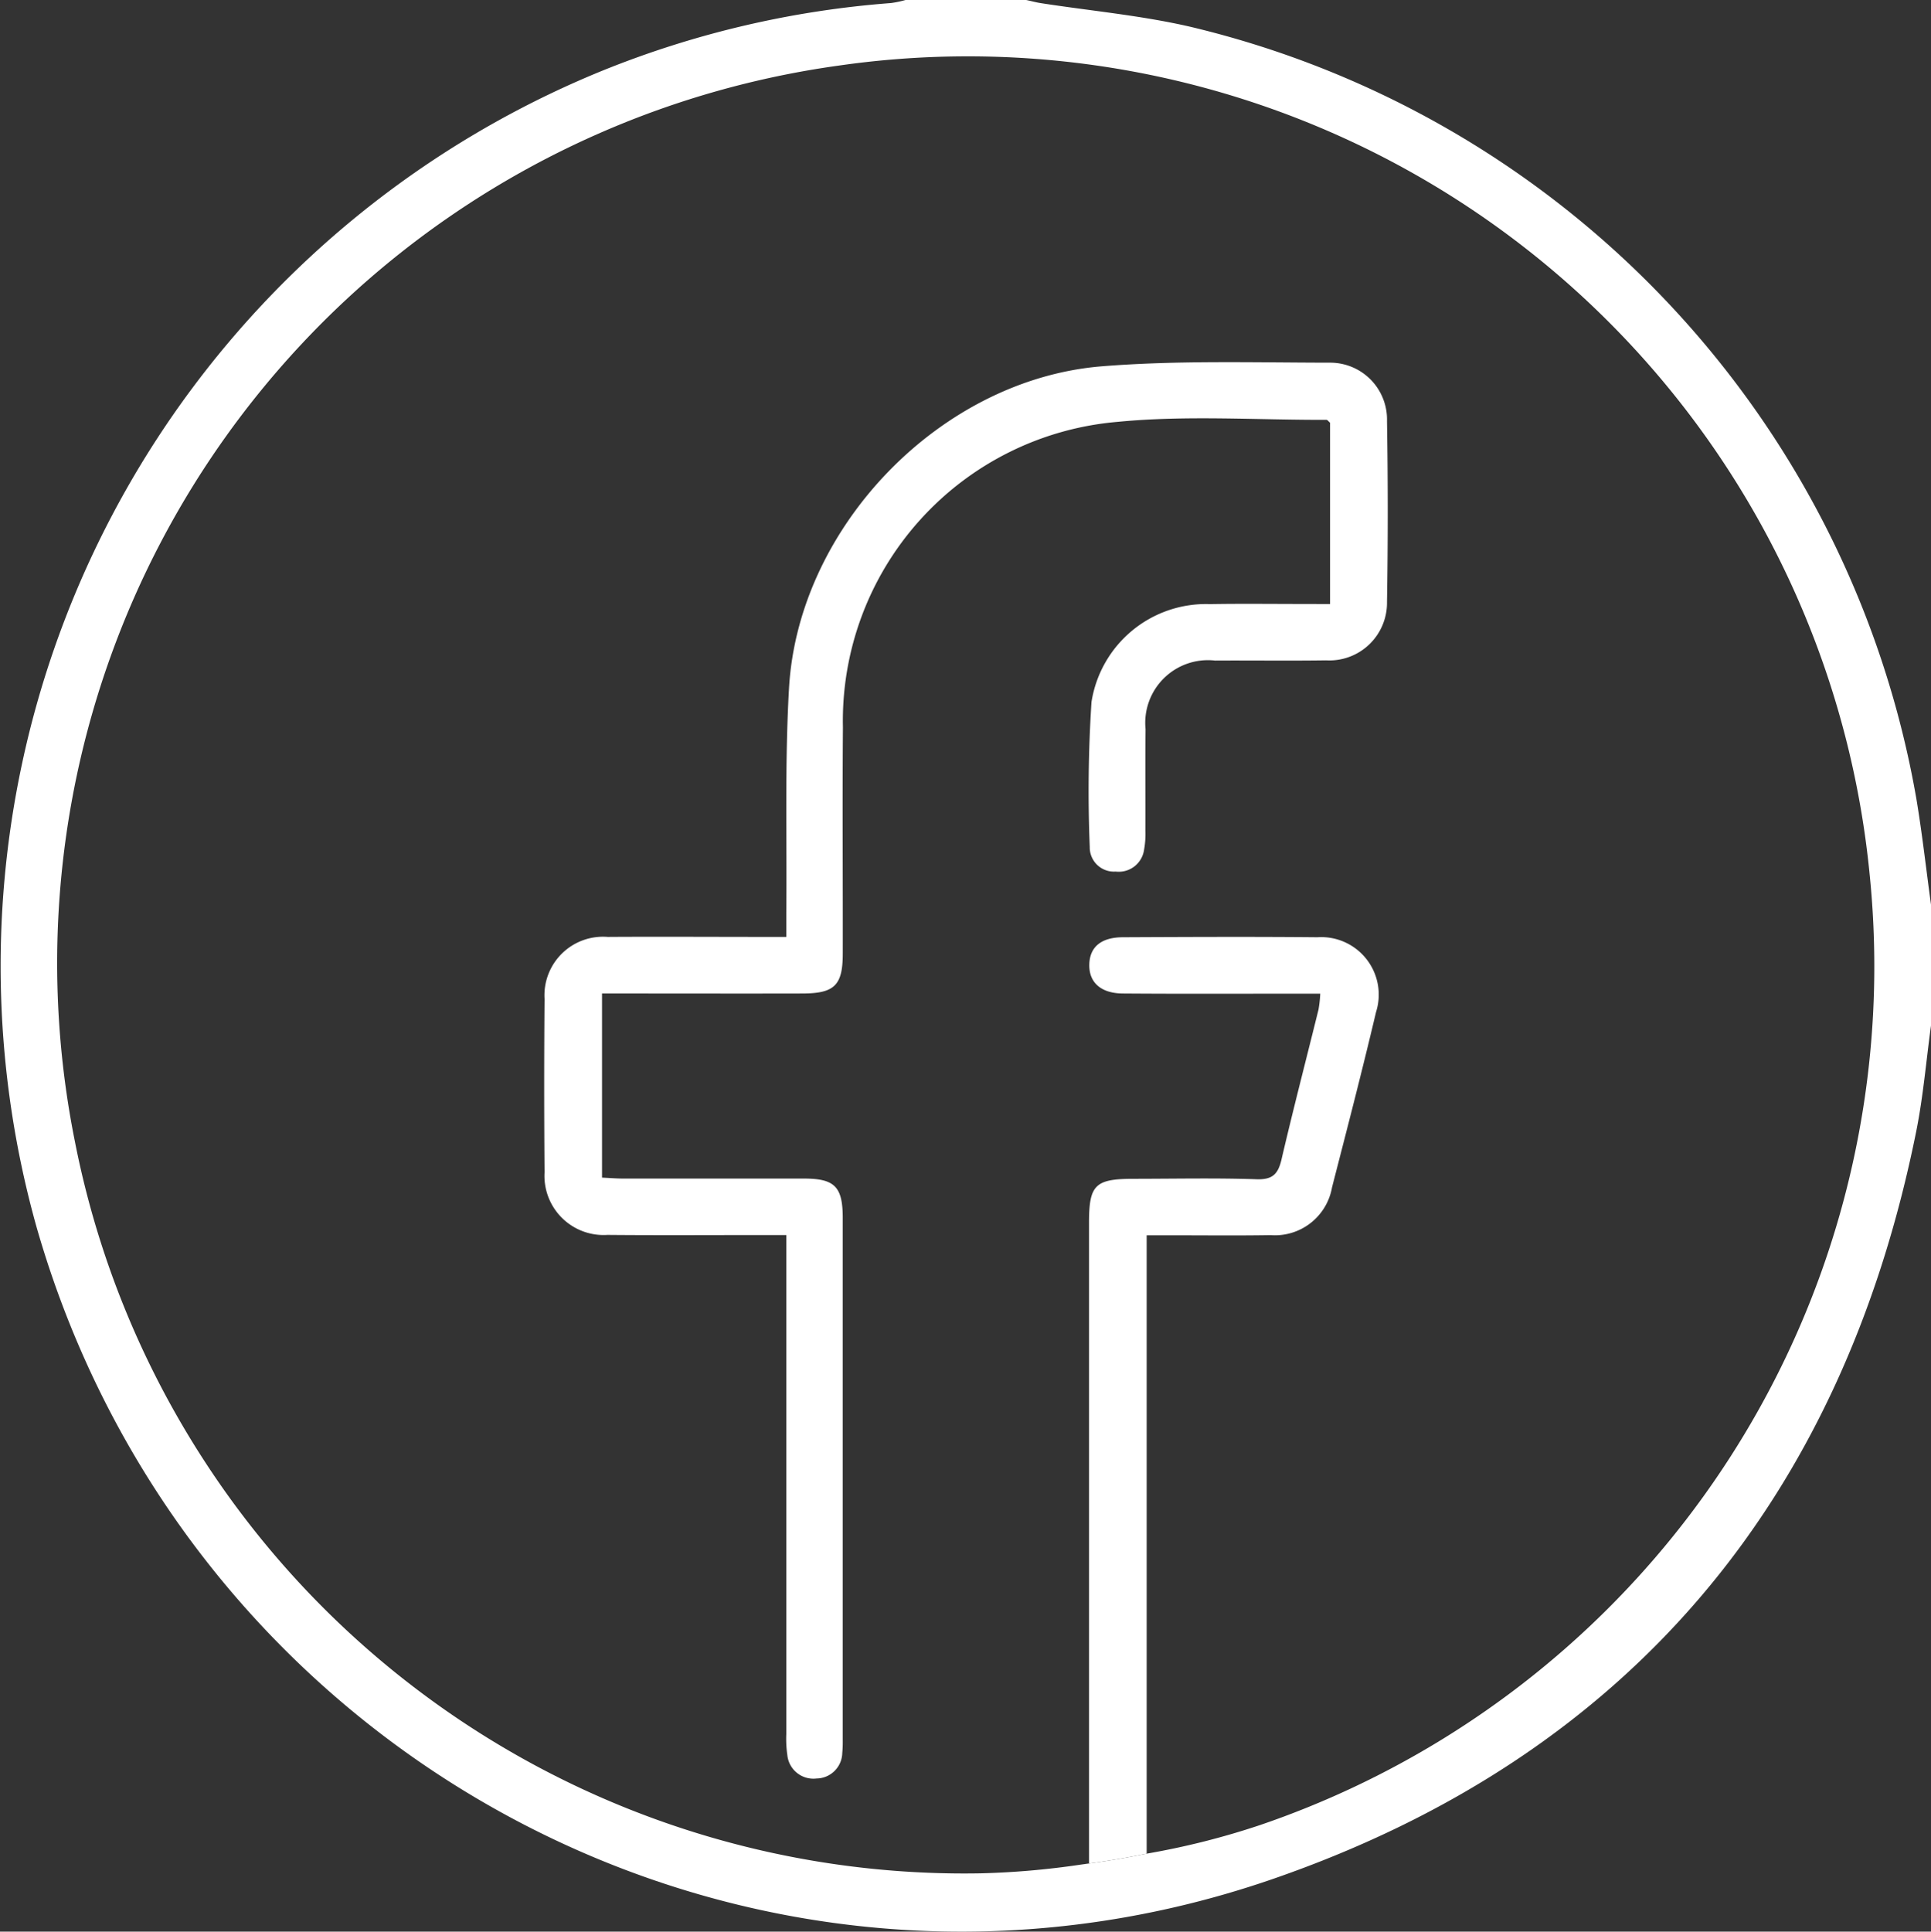
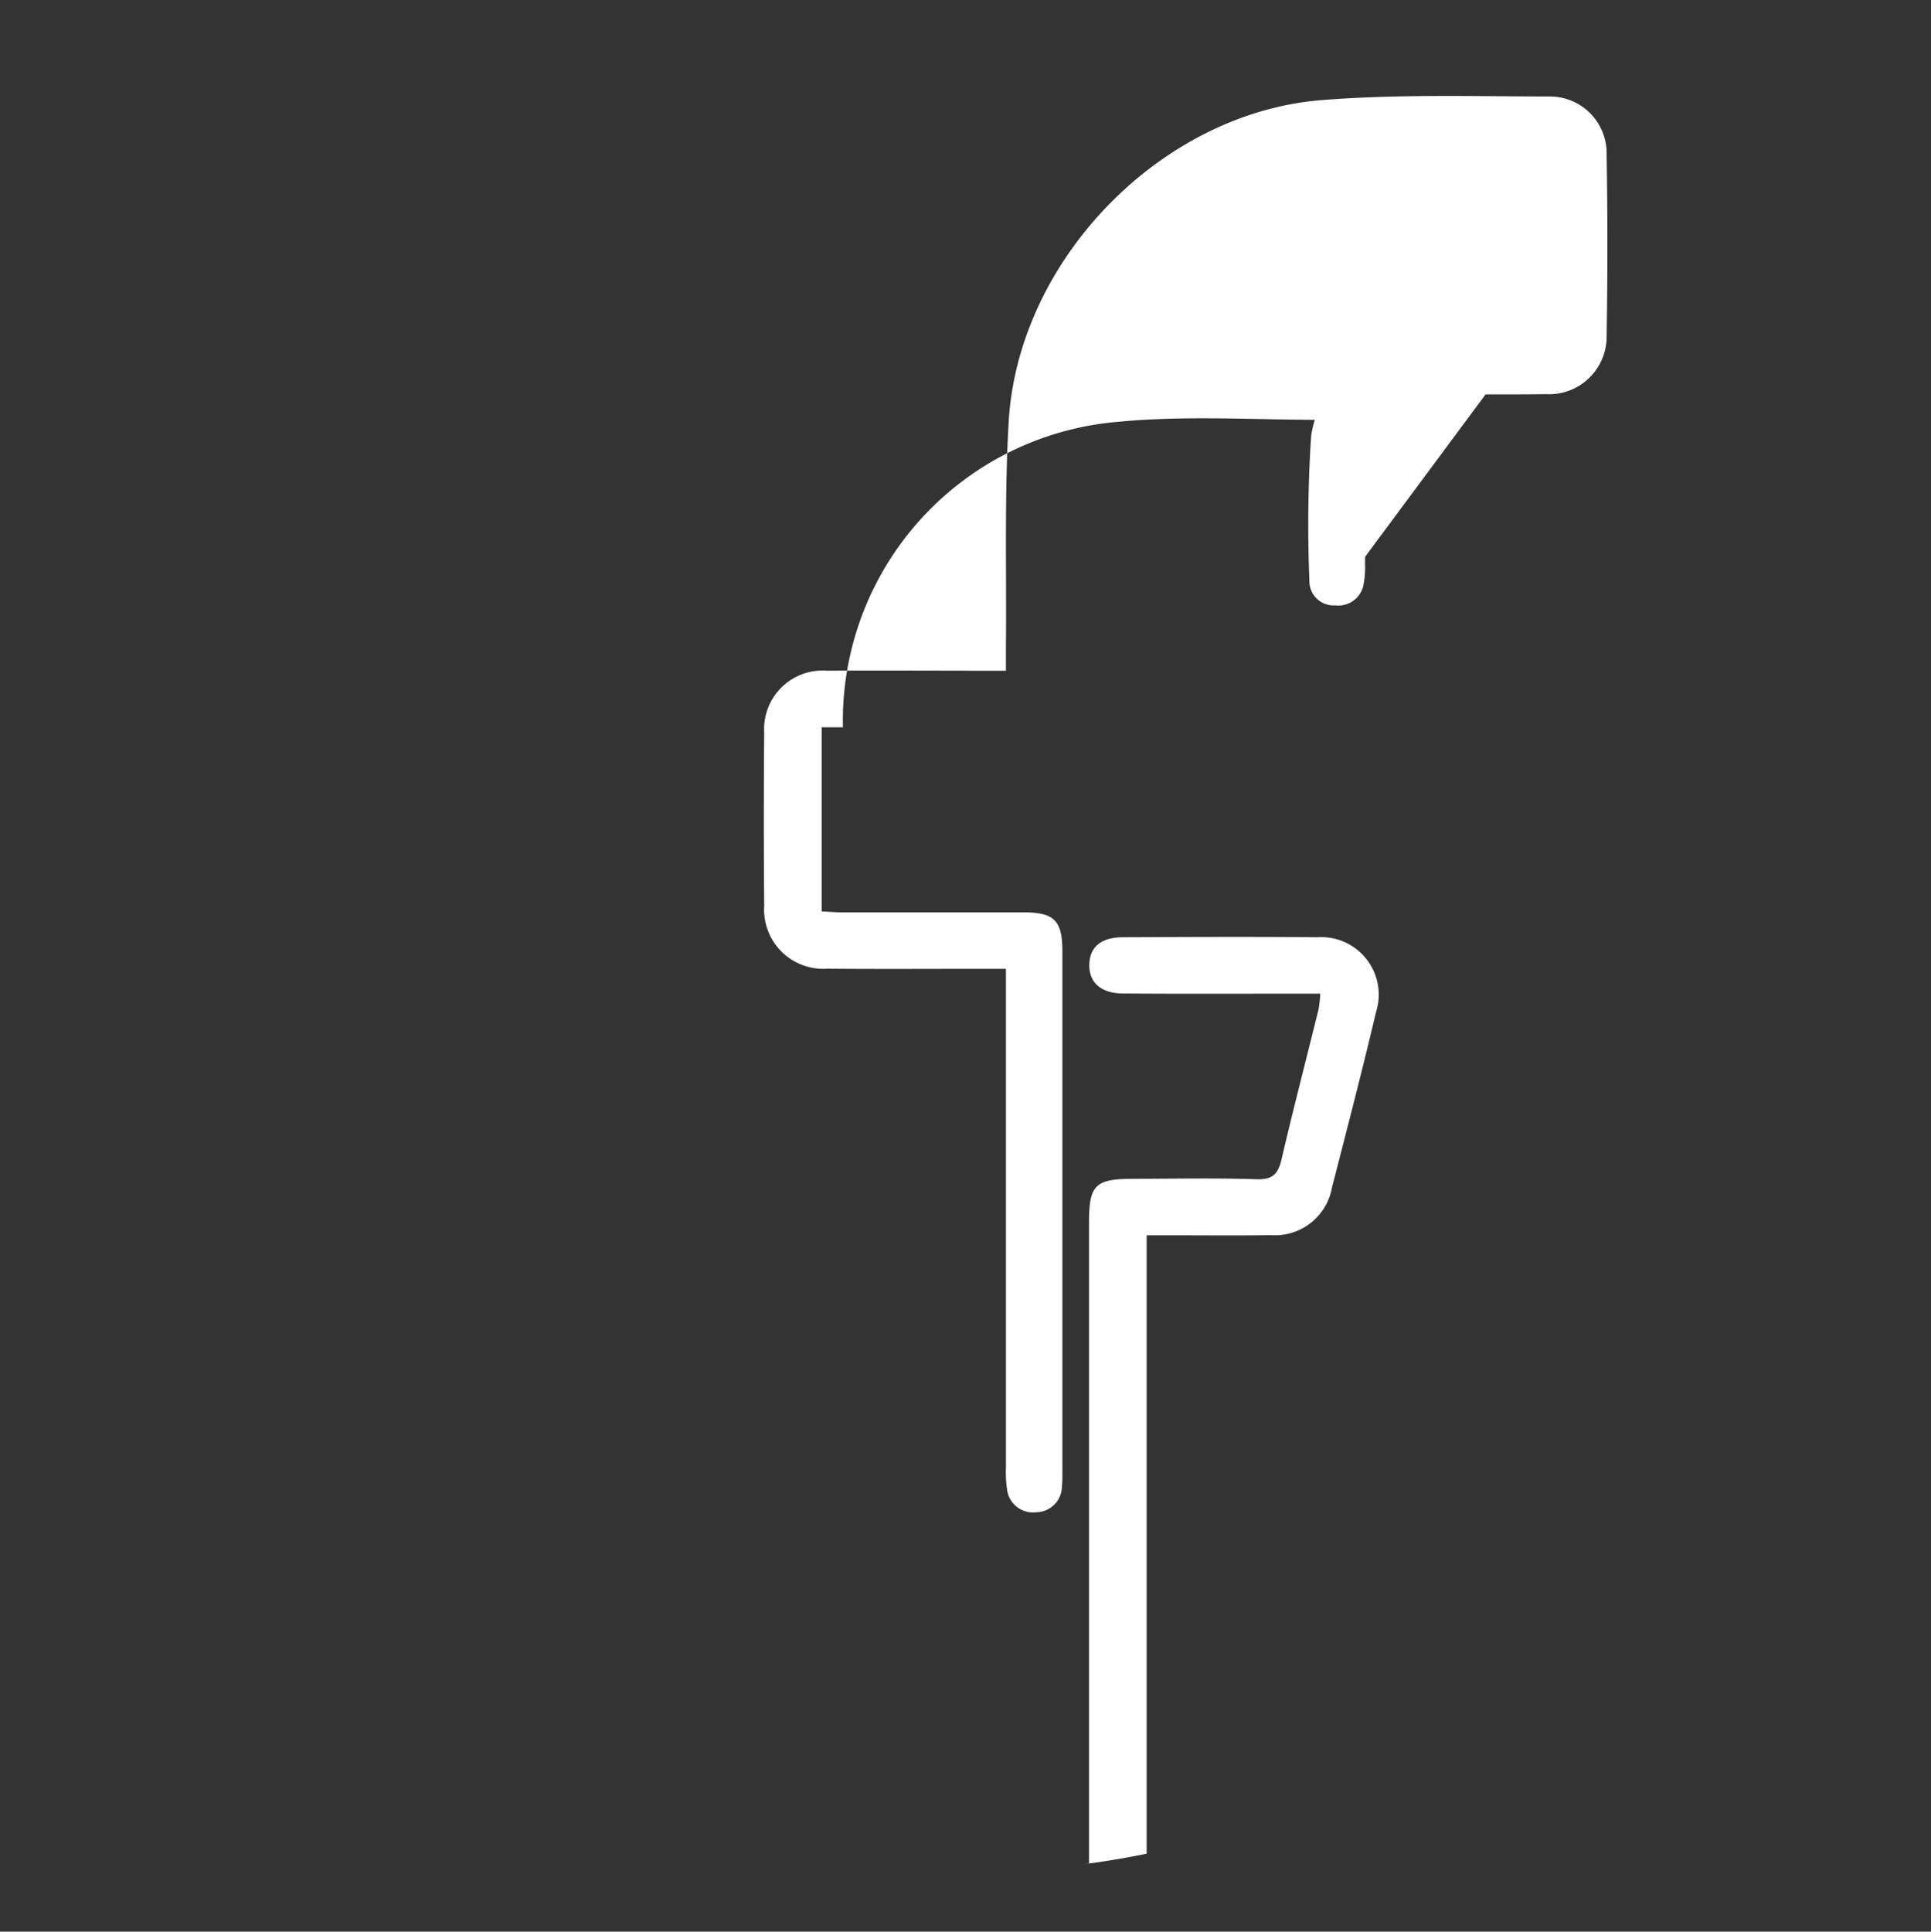
<svg xmlns="http://www.w3.org/2000/svg" width="89.98" height="90" viewBox="0 0 89.98 90">
  <rect x="0" y="0" width="89.98" height="90" fill="#333333" stroke="none" />
  <g transform="translate(1085.611 -43.592)">
-     <path d="M-940.929,126.8v-8.45c-.076-.064-.12-.133-.163-.133-3.247.011-6.518-.22-9.736.094a13.983,13.983,0,0,0-12.8,14.231c-.028,3.513,0,7.026-.007,10.539,0,1.483-.382,1.861-1.883,1.864-2.781.007-5.563,0-8.345,0h-.99v8.579c.351.016.664.043.977.044,2.811,0,5.622,0,8.432,0,1.436,0,1.807.38,1.808,1.834q0,12.163,0,24.327a5.517,5.517,0,0,1-.023.614,1.214,1.214,0,0,1-1.2,1.177,1.22,1.22,0,0,1-1.36-1.1,5.186,5.186,0,0,1-.048-.962q0-11.066,0-22.131v-1.128h-1.044c-2.43,0-4.86.016-7.29-.006a2.756,2.756,0,0,1-2.93-2.916q-.034-4.039,0-8.079a2.728,2.728,0,0,1,2.941-2.889c2.43-.016,4.86,0,7.29,0h1.033c0-.458,0-.8,0-1.15.032-3.483-.072-6.973.128-10.446.434-7.528,7.073-14.387,14.582-14.99,3.521-.283,7.077-.173,10.618-.169a2.647,2.647,0,0,1,2.664,2.718q.069,4.214,0,8.43a2.684,2.684,0,0,1-2.832,2.721c-1.727.025-3.455,0-5.182.01a2.922,2.922,0,0,0-3.237,3.194c-.015,1.581,0,3.162-.006,4.742a4.16,4.16,0,0,1-.062.873,1.191,1.191,0,0,1-1.326,1.022,1.127,1.127,0,0,1-1.206-1.145,64.212,64.212,0,0,1,.081-6.754,5.4,5.4,0,0,1,5.519-4.562c1.522-.026,3.045-.005,4.567-.006Z" transform="translate(-82.705 -55.064)" fill="#fff" />
+     <path d="M-940.929,126.8v-8.45c-.076-.064-.12-.133-.163-.133-3.247.011-6.518-.22-9.736.094a13.983,13.983,0,0,0-12.8,14.231h-.99v8.579c.351.016.664.043.977.044,2.811,0,5.622,0,8.432,0,1.436,0,1.807.38,1.808,1.834q0,12.163,0,24.327a5.517,5.517,0,0,1-.023.614,1.214,1.214,0,0,1-1.2,1.177,1.22,1.22,0,0,1-1.36-1.1,5.186,5.186,0,0,1-.048-.962q0-11.066,0-22.131v-1.128h-1.044c-2.43,0-4.86.016-7.29-.006a2.756,2.756,0,0,1-2.93-2.916q-.034-4.039,0-8.079a2.728,2.728,0,0,1,2.941-2.889c2.43-.016,4.86,0,7.29,0h1.033c0-.458,0-.8,0-1.15.032-3.483-.072-6.973.128-10.446.434-7.528,7.073-14.387,14.582-14.99,3.521-.283,7.077-.173,10.618-.169a2.647,2.647,0,0,1,2.664,2.718q.069,4.214,0,8.43a2.684,2.684,0,0,1-2.832,2.721c-1.727.025-3.455,0-5.182.01a2.922,2.922,0,0,0-3.237,3.194c-.015,1.581,0,3.162-.006,4.742a4.16,4.16,0,0,1-.062.873,1.191,1.191,0,0,1-1.326,1.022,1.127,1.127,0,0,1-1.206-1.145,64.212,64.212,0,0,1,.081-6.754,5.4,5.4,0,0,1,5.519-4.562c1.522-.026,3.045-.005,4.567-.006Z" transform="translate(-82.705 -55.064)" fill="#fff" />
    <path d="M-866.945,243.534c1.61,0,3.221.019,4.831-.007a2.7,2.7,0,0,0,2.855-2.229c.7-2.716,1.406-5.433,2.05-8.164a2.68,2.68,0,0,0-2.731-3.487c-3.015-.028-6.031-.014-9.047,0-1.02,0-1.553.443-1.582,1.246-.031.844.521,1.367,1.558,1.375,2.694.021,5.387.008,8.081.009h1.122a5.978,5.978,0,0,1-.081.737c-.574,2.327-1.179,4.646-1.723,6.98-.159.68-.411.955-1.163.929-1.9-.065-3.806-.022-5.709-.021-1.823,0-2.1.275-2.1,2.069q0,14.359,0,28.717V272.8c-.125.02-.25.036-.375.055,1.155-.149,2.155-.322,3.062-.509V243.534Z" transform="translate(-164.282 -142.387)" fill="#fff" />
-     <path d="M-996.313,80.807a44.883,44.883,0,0,0-33.883-35.98c-2.271-.519-4.613-.732-6.921-1.09-.228-.035-.452-.1-.677-.145h-5.622a4.97,4.97,0,0,1-.677.142,44.812,44.812,0,0,0-13.433,3.145,45.049,45.049,0,0,0-26.374,53.913c7.117,24.793,33.291,38.774,57.642,30.331,16.526-5.731,26.479-17.612,29.938-34.815.327-1.627.464-3.292.69-4.939V85.748C-995.856,84.1-996.039,82.446-996.313,80.807Zm-30.572,47.815.029-.007-.029.007a35.821,35.821,0,0,1-5.3,1.337v0c-.907.187-1.907.36-3.062.509a38.135,38.135,0,0,1-4.679.407l-.08,0,.08,0a42.242,42.242,0,0,1-42.2-34.123,42.216,42.216,0,0,1,35.572-50.1,42.221,42.221,0,0,1,48.066,37.7A42.271,42.271,0,0,1-1026.885,128.622Z" fill="#fff" />
  </g>
</svg>